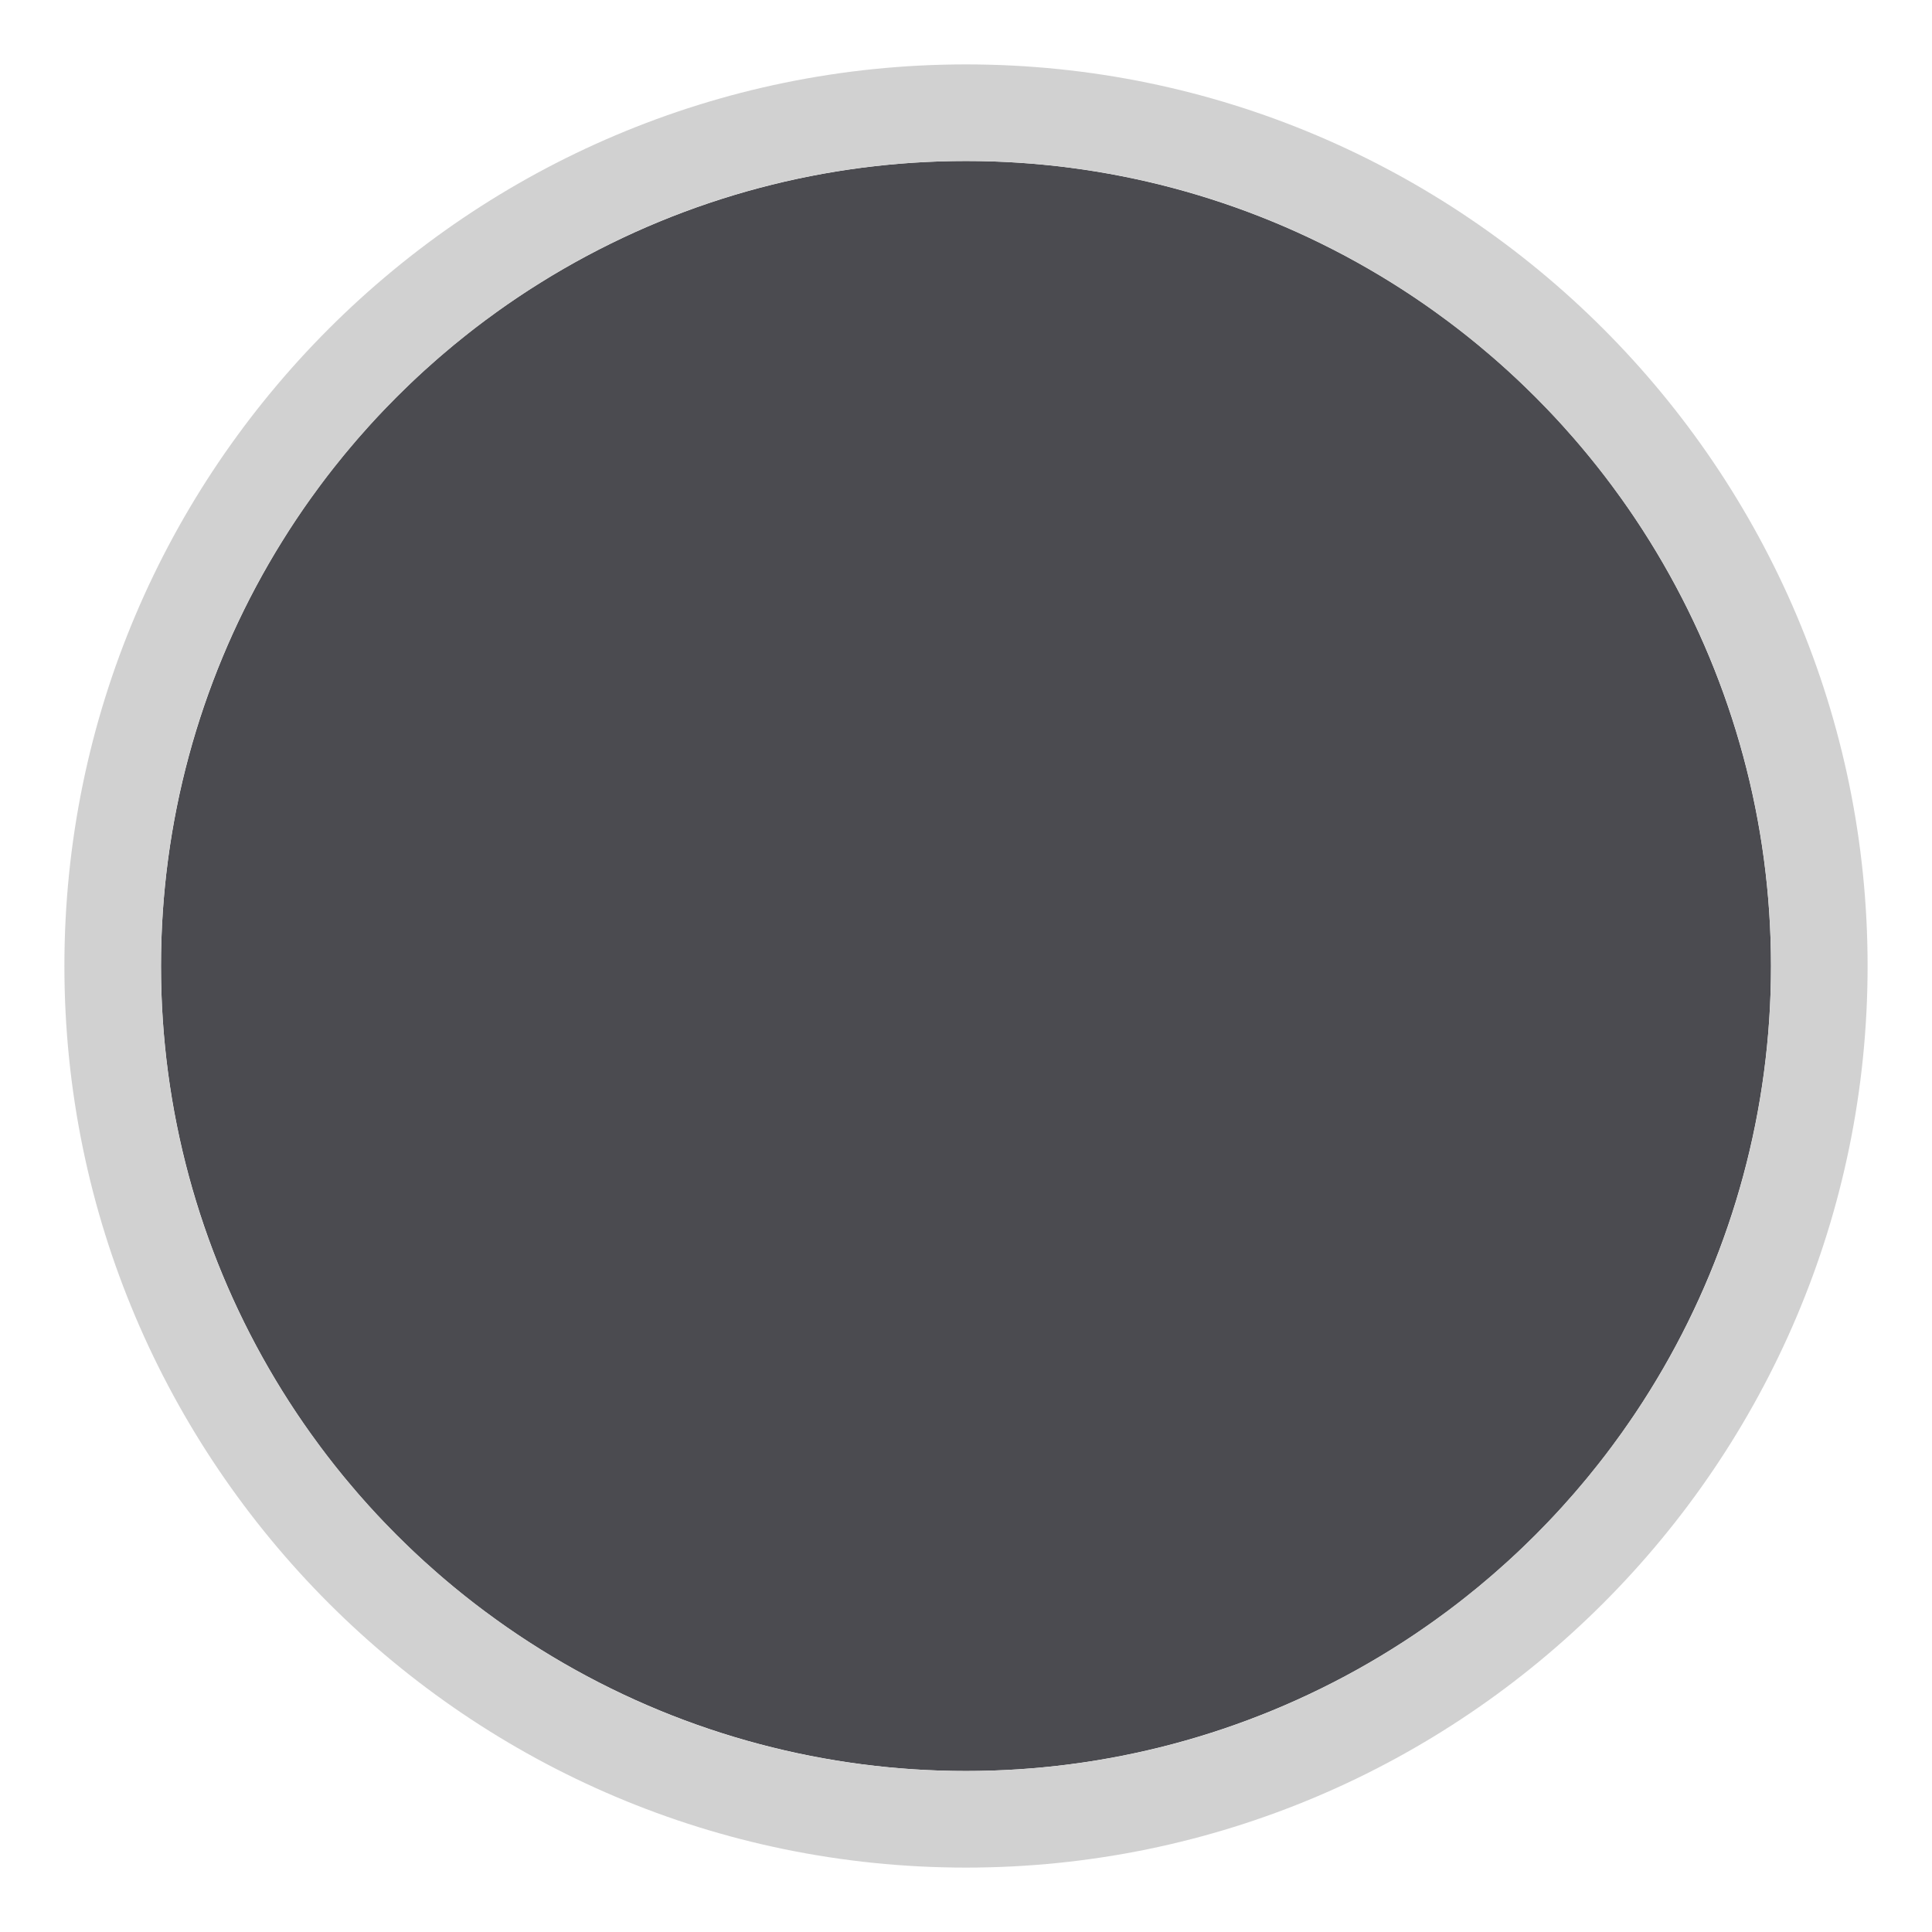
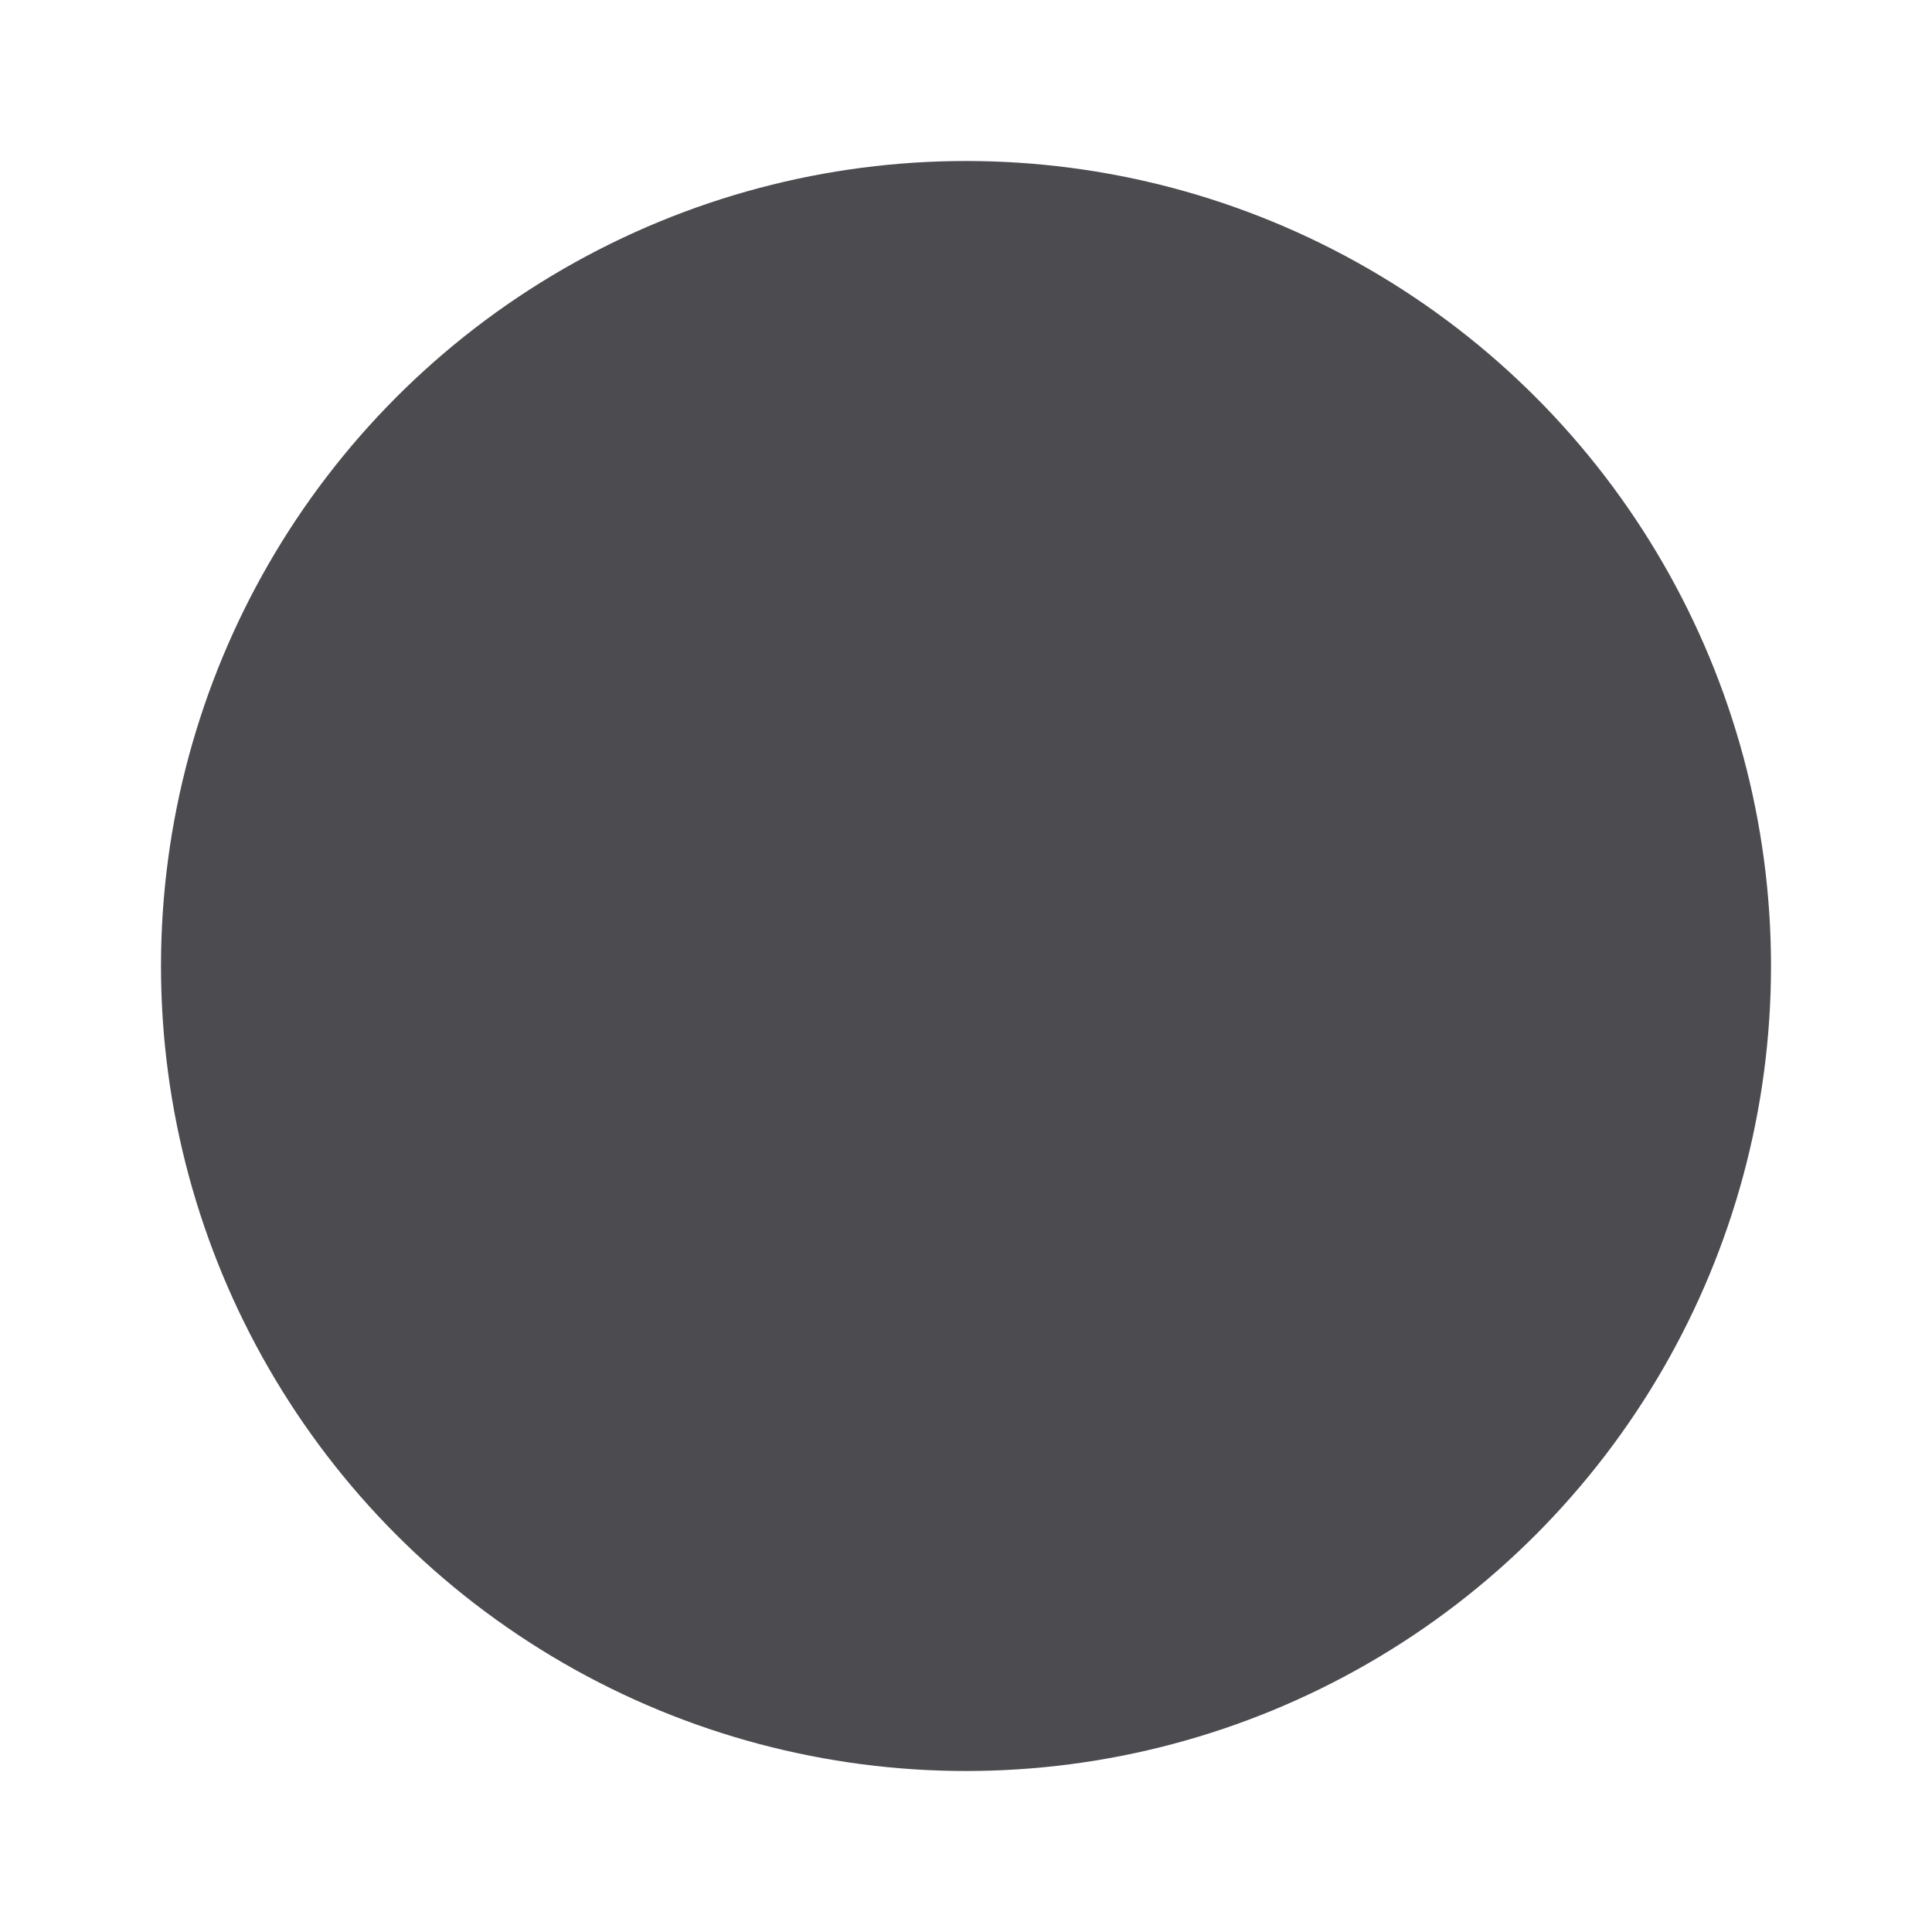
<svg xmlns="http://www.w3.org/2000/svg" id="Livello_1" viewBox="0 0 30 30">
  <defs>
    <style>.cls-1{fill:none;}.cls-2{clip-path:url(#clippath);}.cls-3{fill:#ece5d3;}.cls-4{fill:#d1d1d1;}.cls-5{fill:#4b4b50;}</style>
    <clipPath id="clippath">
      <circle class="cls-1" cx="665" cy="-85" r="12.5" />
    </clipPath>
  </defs>
  <g class="cls-2">
    <rect class="cls-3" x="-38.08" y="-657.96" width="1500" height="1000" />
  </g>
  <circle class="cls-5" cx="15" cy="15" r="12.5" />
-   <path class="cls-4" d="m15,2.5c6.9,0,12.5,5.6,12.5,12.5s-5.6,12.5-12.5,12.5S2.5,21.9,2.5,15,8.1,2.5,15,2.5m0-1.5C7.28,1,1,7.28,1,15s6.28,14,14,14,14-6.28,14-14S22.72,1,15,1h0Z" />
</svg>